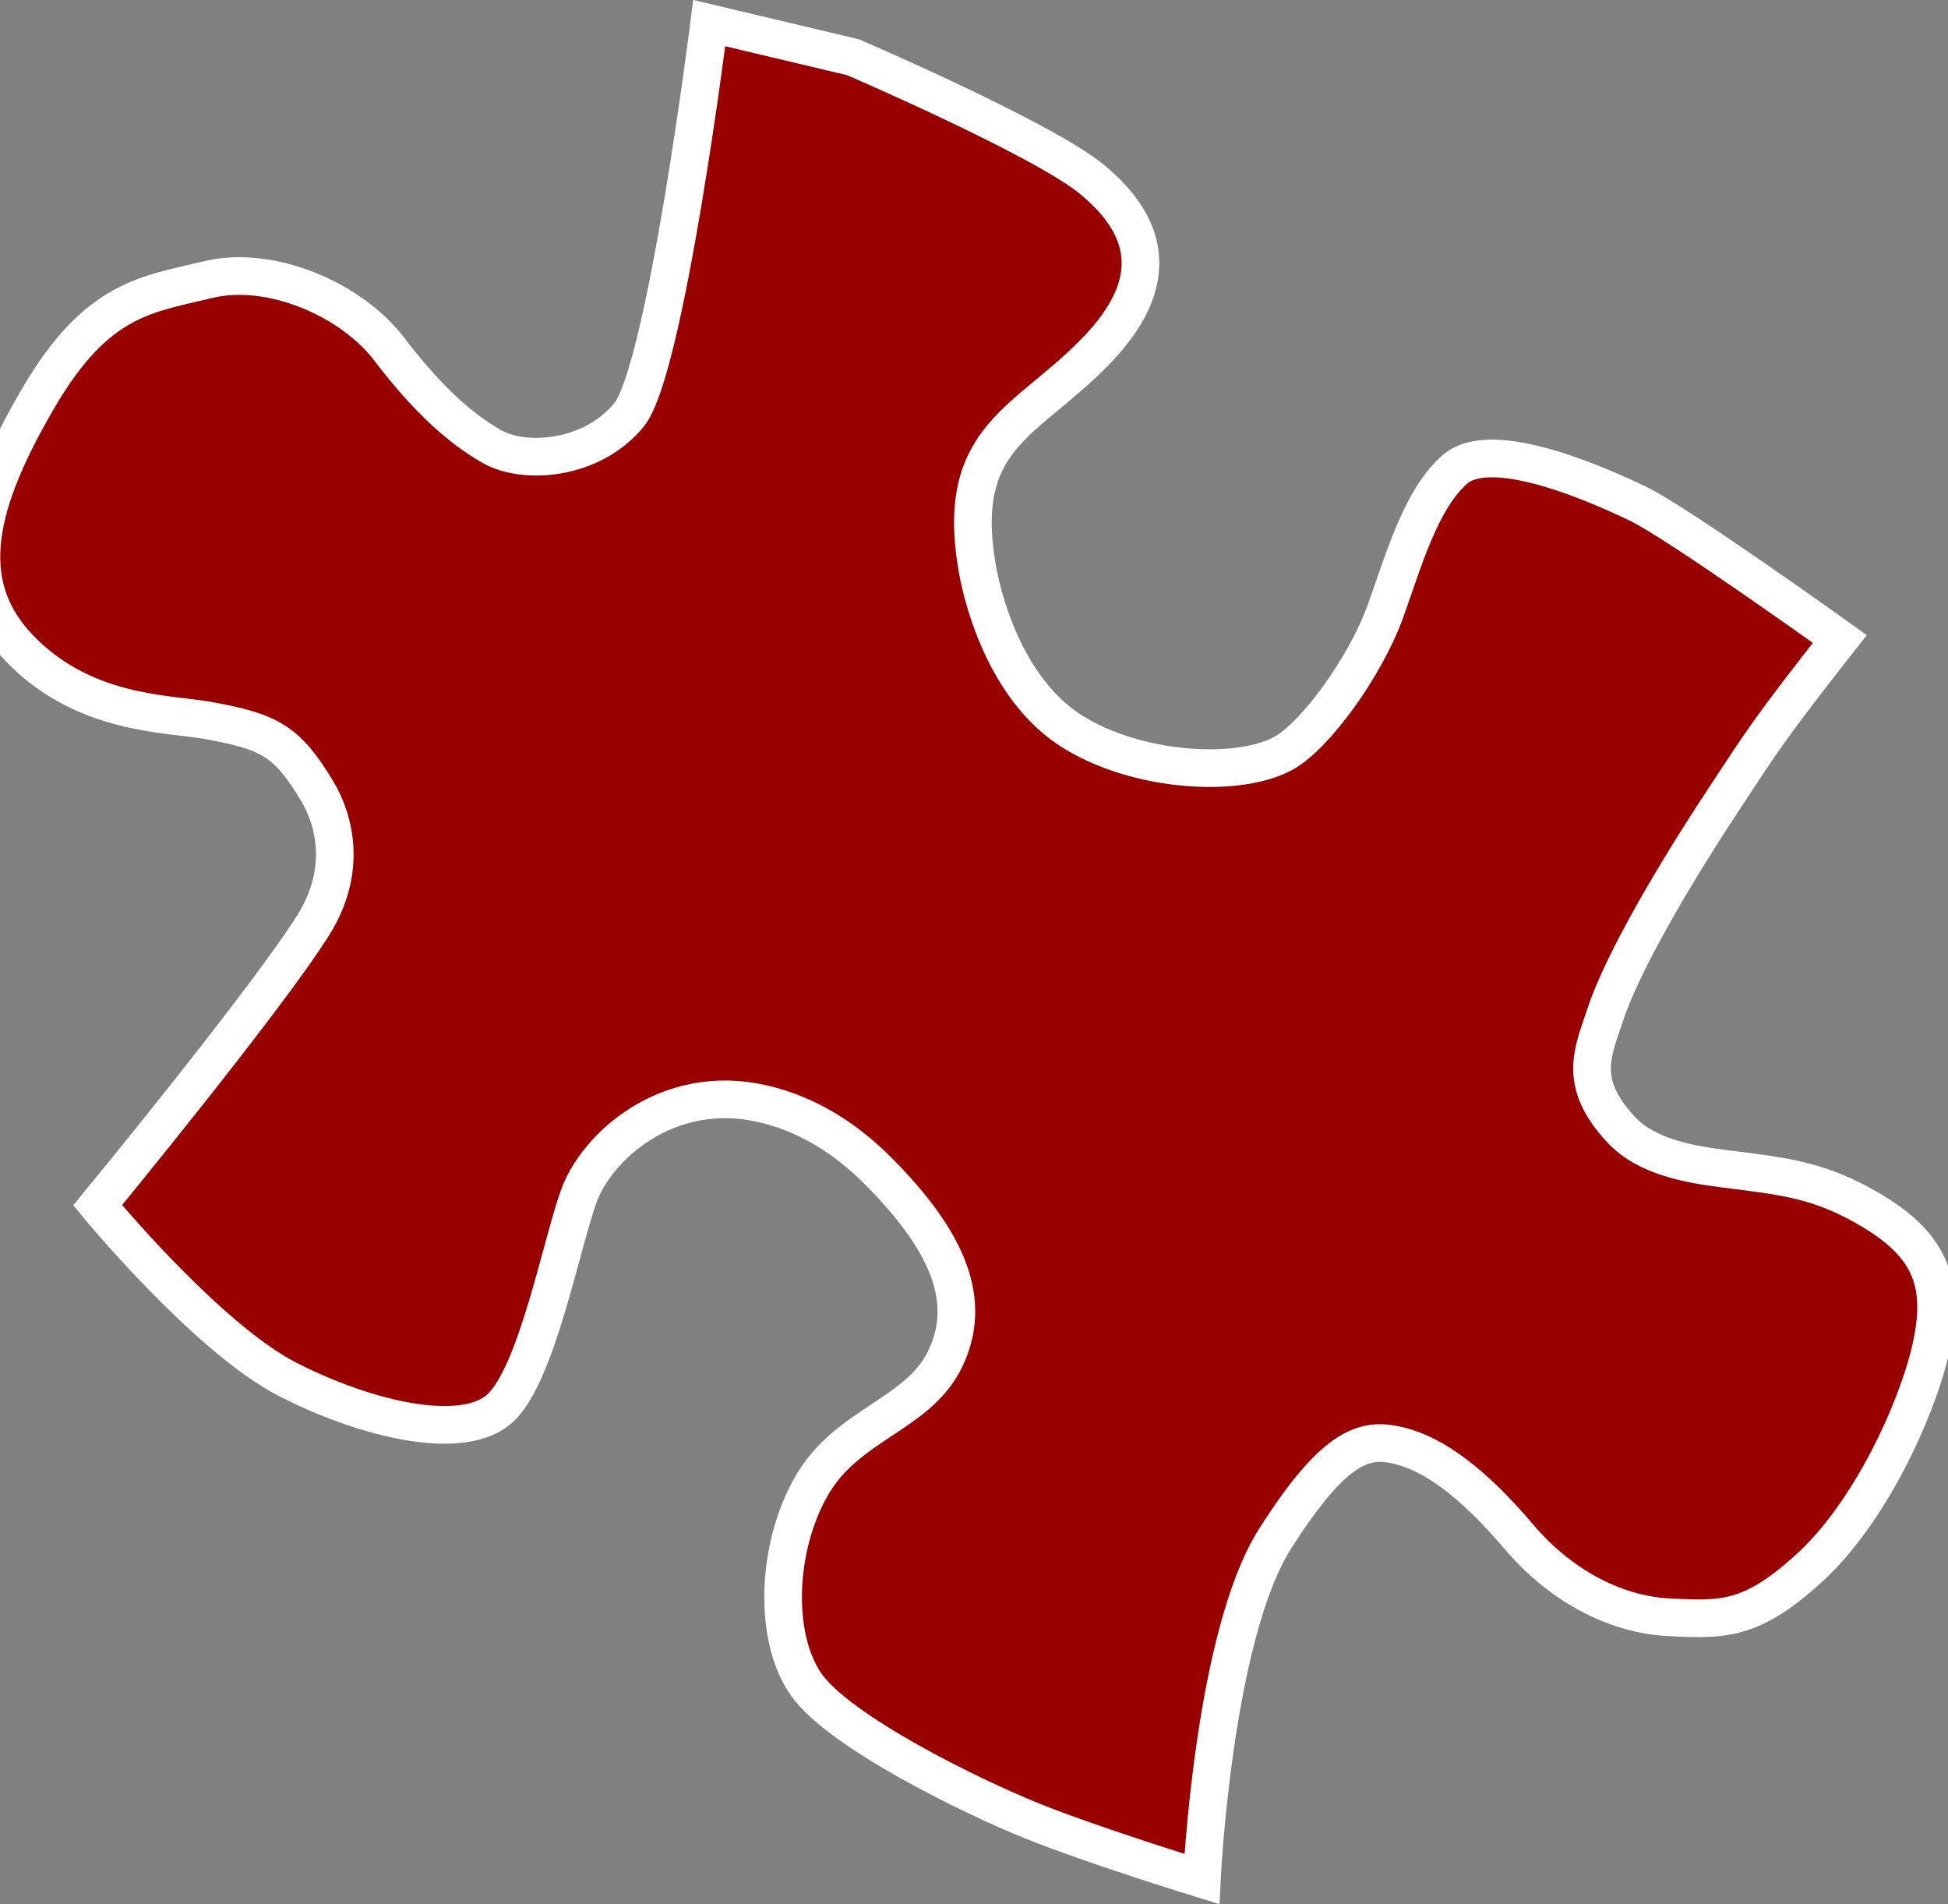
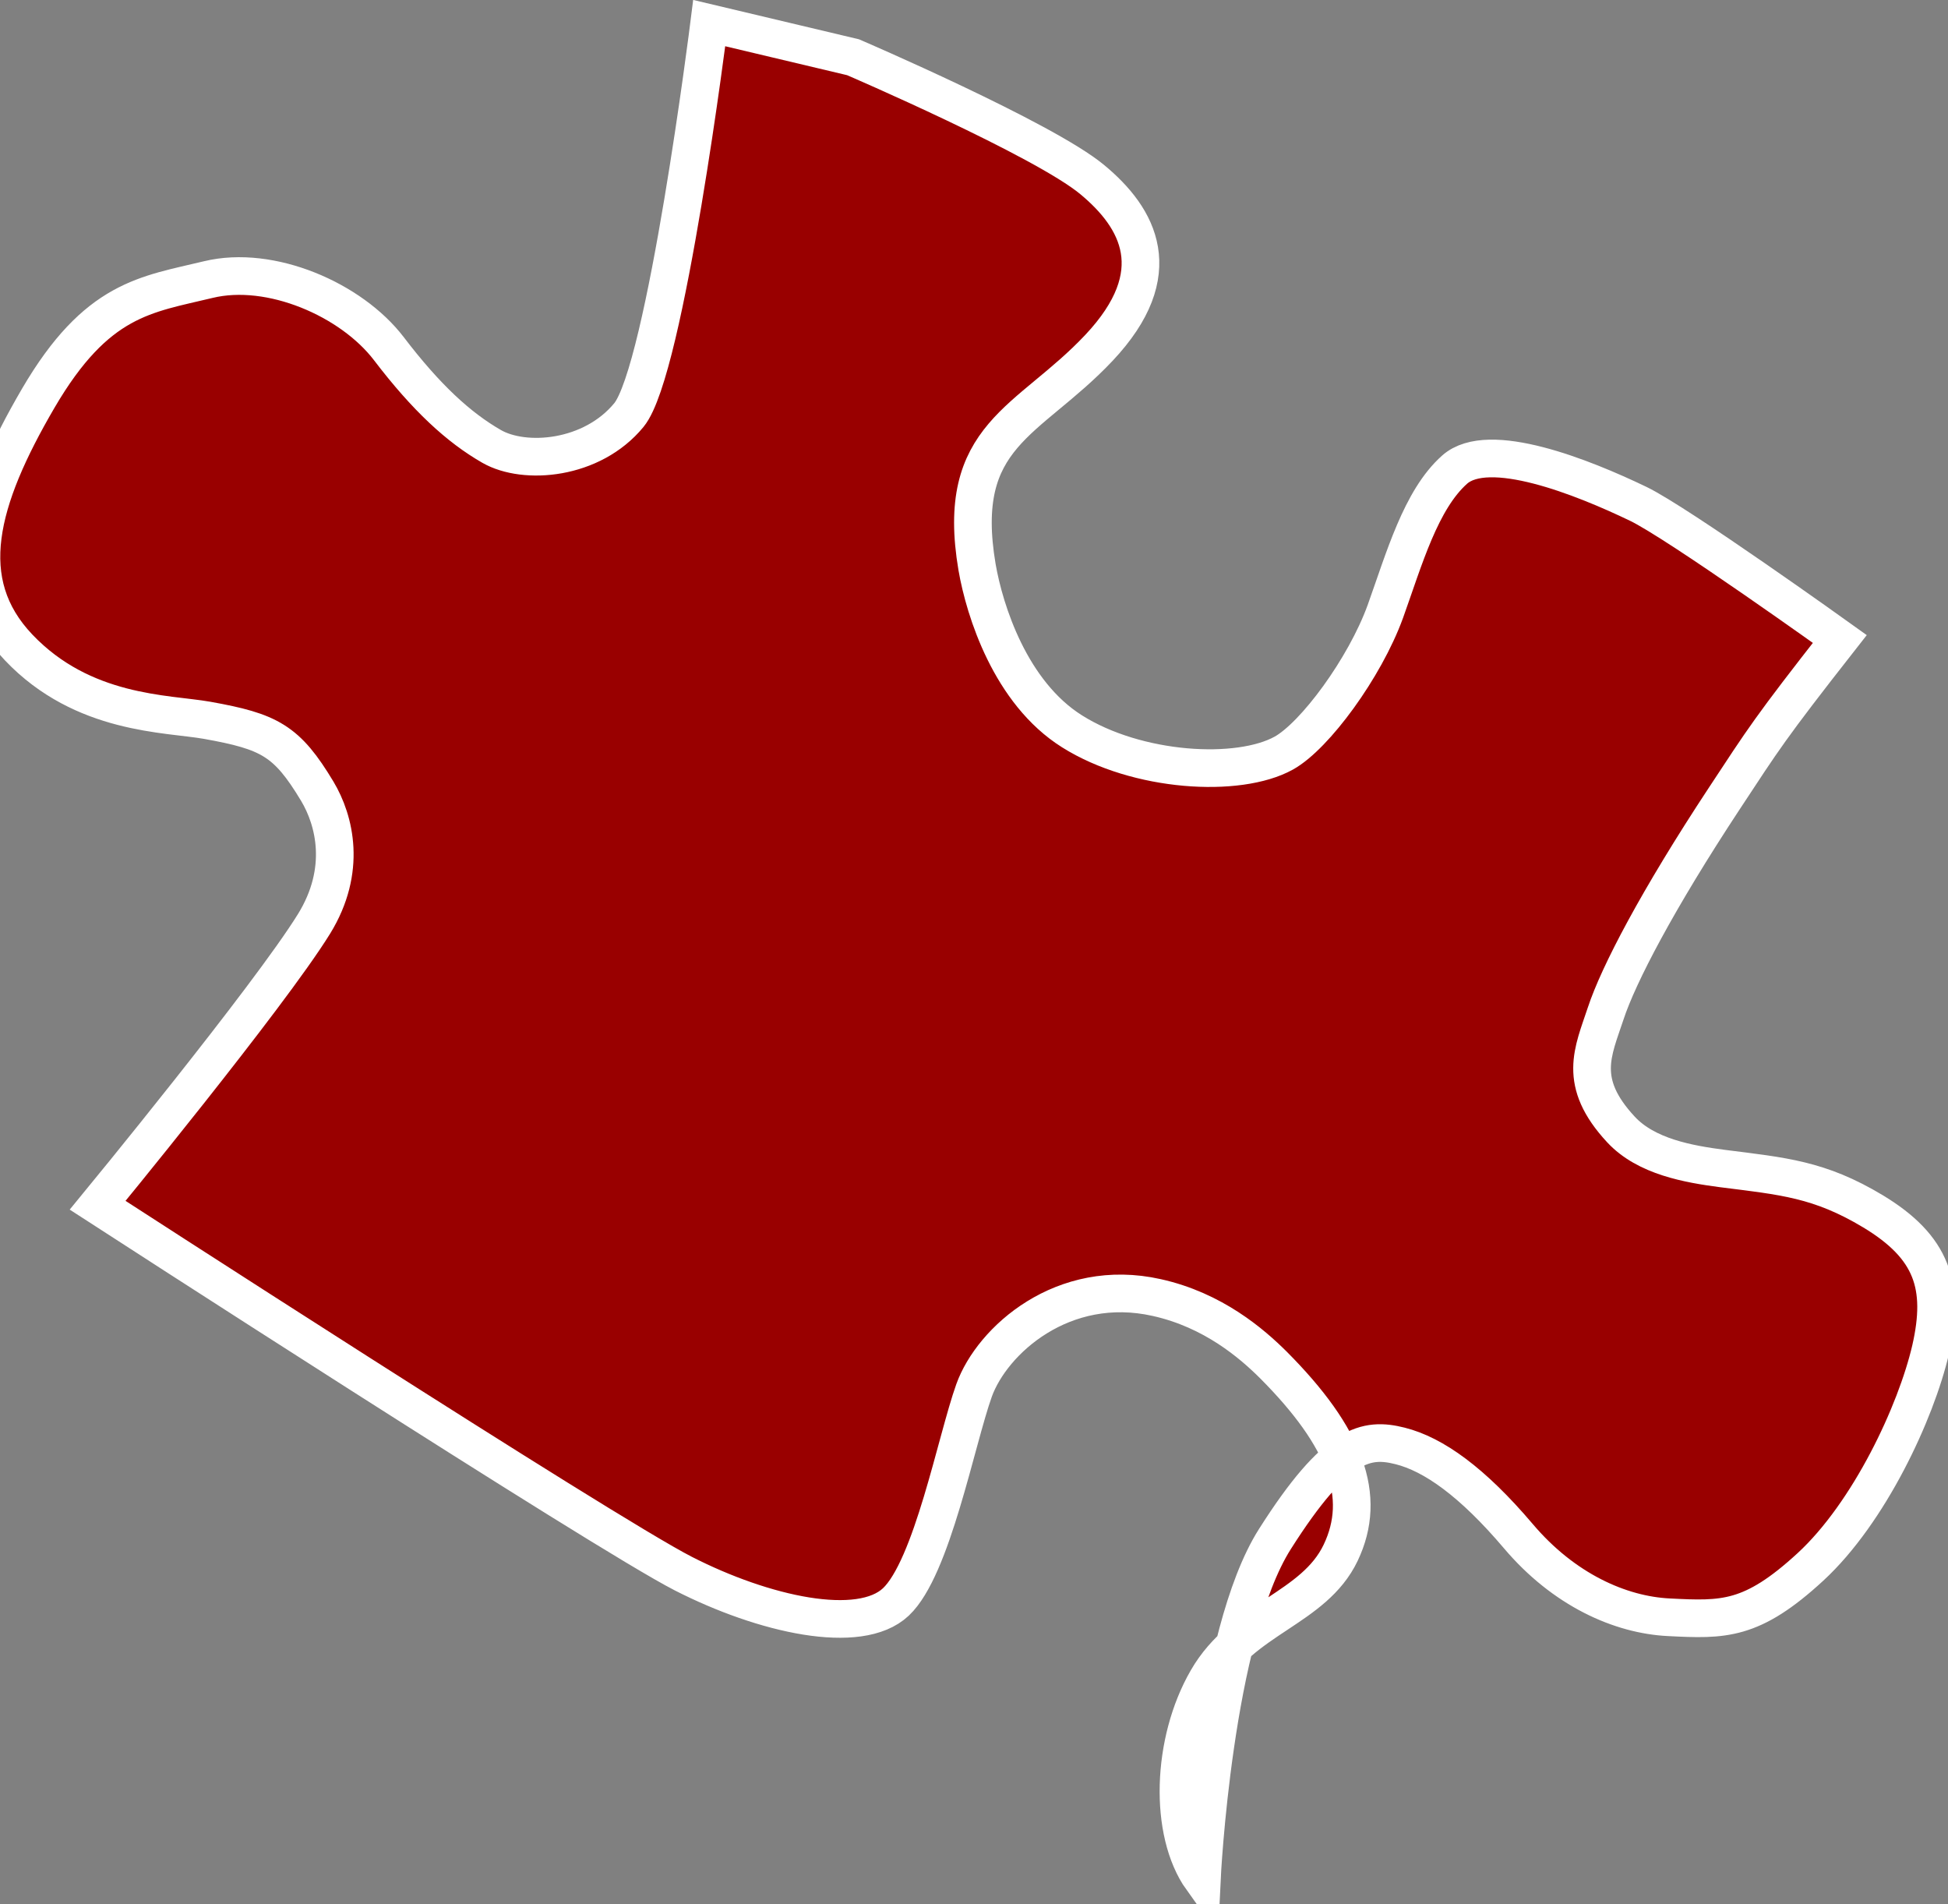
<svg xmlns="http://www.w3.org/2000/svg" xml:space="preserve" width="15.521" height="15.168" overflow="visible">
  <rect width="100%" height="100%" fill="#808080" stroke="none" />
  <switch>
    <g>
-       <path fill="#900" stroke="#FFF" stroke-width=".3" d="M.778 9.601s1.365-1.66 1.725-2.243c.262-.426.165-.821.025-1.055-.243-.404-.381-.476-.877-.565-.321-.057-.989-.041-1.502-.58-.498-.524-.317-1.176.156-1.986.466-.797.859-.825 1.355-.945s1.139.159 1.438.55c.299.392.556.628.819.779.263.151.8.108 1.094-.25.293-.357.64-3.122.64-3.122l1.146.272s1.519.653 1.906.975c.368.305.615.743.053 1.34-.564.598-1.151.688-.971 1.748.06.346.266.999.757 1.307.518.326 1.325.374 1.687.173.247-.137.645-.677.809-1.128.15-.418.282-.89.552-1.13.27-.24 1.019.059 1.462.272.315.151 1.607 1.077 1.607 1.077-.562.717-.607.795-.92 1.27-.534.81-.843 1.403-.945 1.712-.102.308-.229.548.121.925.202.218.541.276.806.311.489.062.776.085 1.202.341.473.285.575.596.46 1.1-.117.504-.489 1.3-.957 1.732-.469.432-.693.424-1.129.402-.387-.019-.837-.218-1.2-.647-.365-.43-.674-.651-.942-.718-.267-.067-.507-.03-.997.742-.489.771-.582 2.708-.582 2.708s-.854-.262-1.351-.462-1.534-.711-1.799-1.084c-.266-.374-.243-1.095.042-1.588.285-.495.85-.563 1.064-1.011s.04-.918-.536-1.496c-.171-.17-.479-.437-.93-.537-.745-.167-1.311.34-1.455.74-.143.4-.334 1.413-.623 1.685s-1.052.102-1.694-.226S.778 9.601.778 9.601z" />
+       <path fill="#900" stroke="#FFF" stroke-width=".3" d="M.778 9.601s1.365-1.66 1.725-2.243c.262-.426.165-.821.025-1.055-.243-.404-.381-.476-.877-.565-.321-.057-.989-.041-1.502-.58-.498-.524-.317-1.176.156-1.986.466-.797.859-.825 1.355-.945s1.139.159 1.438.55c.299.392.556.628.819.779.263.151.8.108 1.094-.25.293-.357.64-3.122.64-3.122l1.146.272s1.519.653 1.906.975c.368.305.615.743.053 1.34-.564.598-1.151.688-.971 1.748.06.346.266.999.757 1.307.518.326 1.325.374 1.687.173.247-.137.645-.677.809-1.128.15-.418.282-.89.552-1.13.27-.24 1.019.059 1.462.272.315.151 1.607 1.077 1.607 1.077-.562.717-.607.795-.92 1.27-.534.81-.843 1.403-.945 1.712-.102.308-.229.548.121.925.202.218.541.276.806.311.489.062.776.085 1.202.341.473.285.575.596.46 1.1-.117.504-.489 1.3-.957 1.732-.469.432-.693.424-1.129.402-.387-.019-.837-.218-1.2-.647-.365-.43-.674-.651-.942-.718-.267-.067-.507-.03-.997.742-.489.771-.582 2.708-.582 2.708c-.266-.374-.243-1.095.042-1.588.285-.495.85-.563 1.064-1.011s.04-.918-.536-1.496c-.171-.17-.479-.437-.93-.537-.745-.167-1.311.34-1.455.74-.143.4-.334 1.413-.623 1.685s-1.052.102-1.694-.226S.778 9.601.778 9.601z" />
    </g>
  </switch>
</svg>